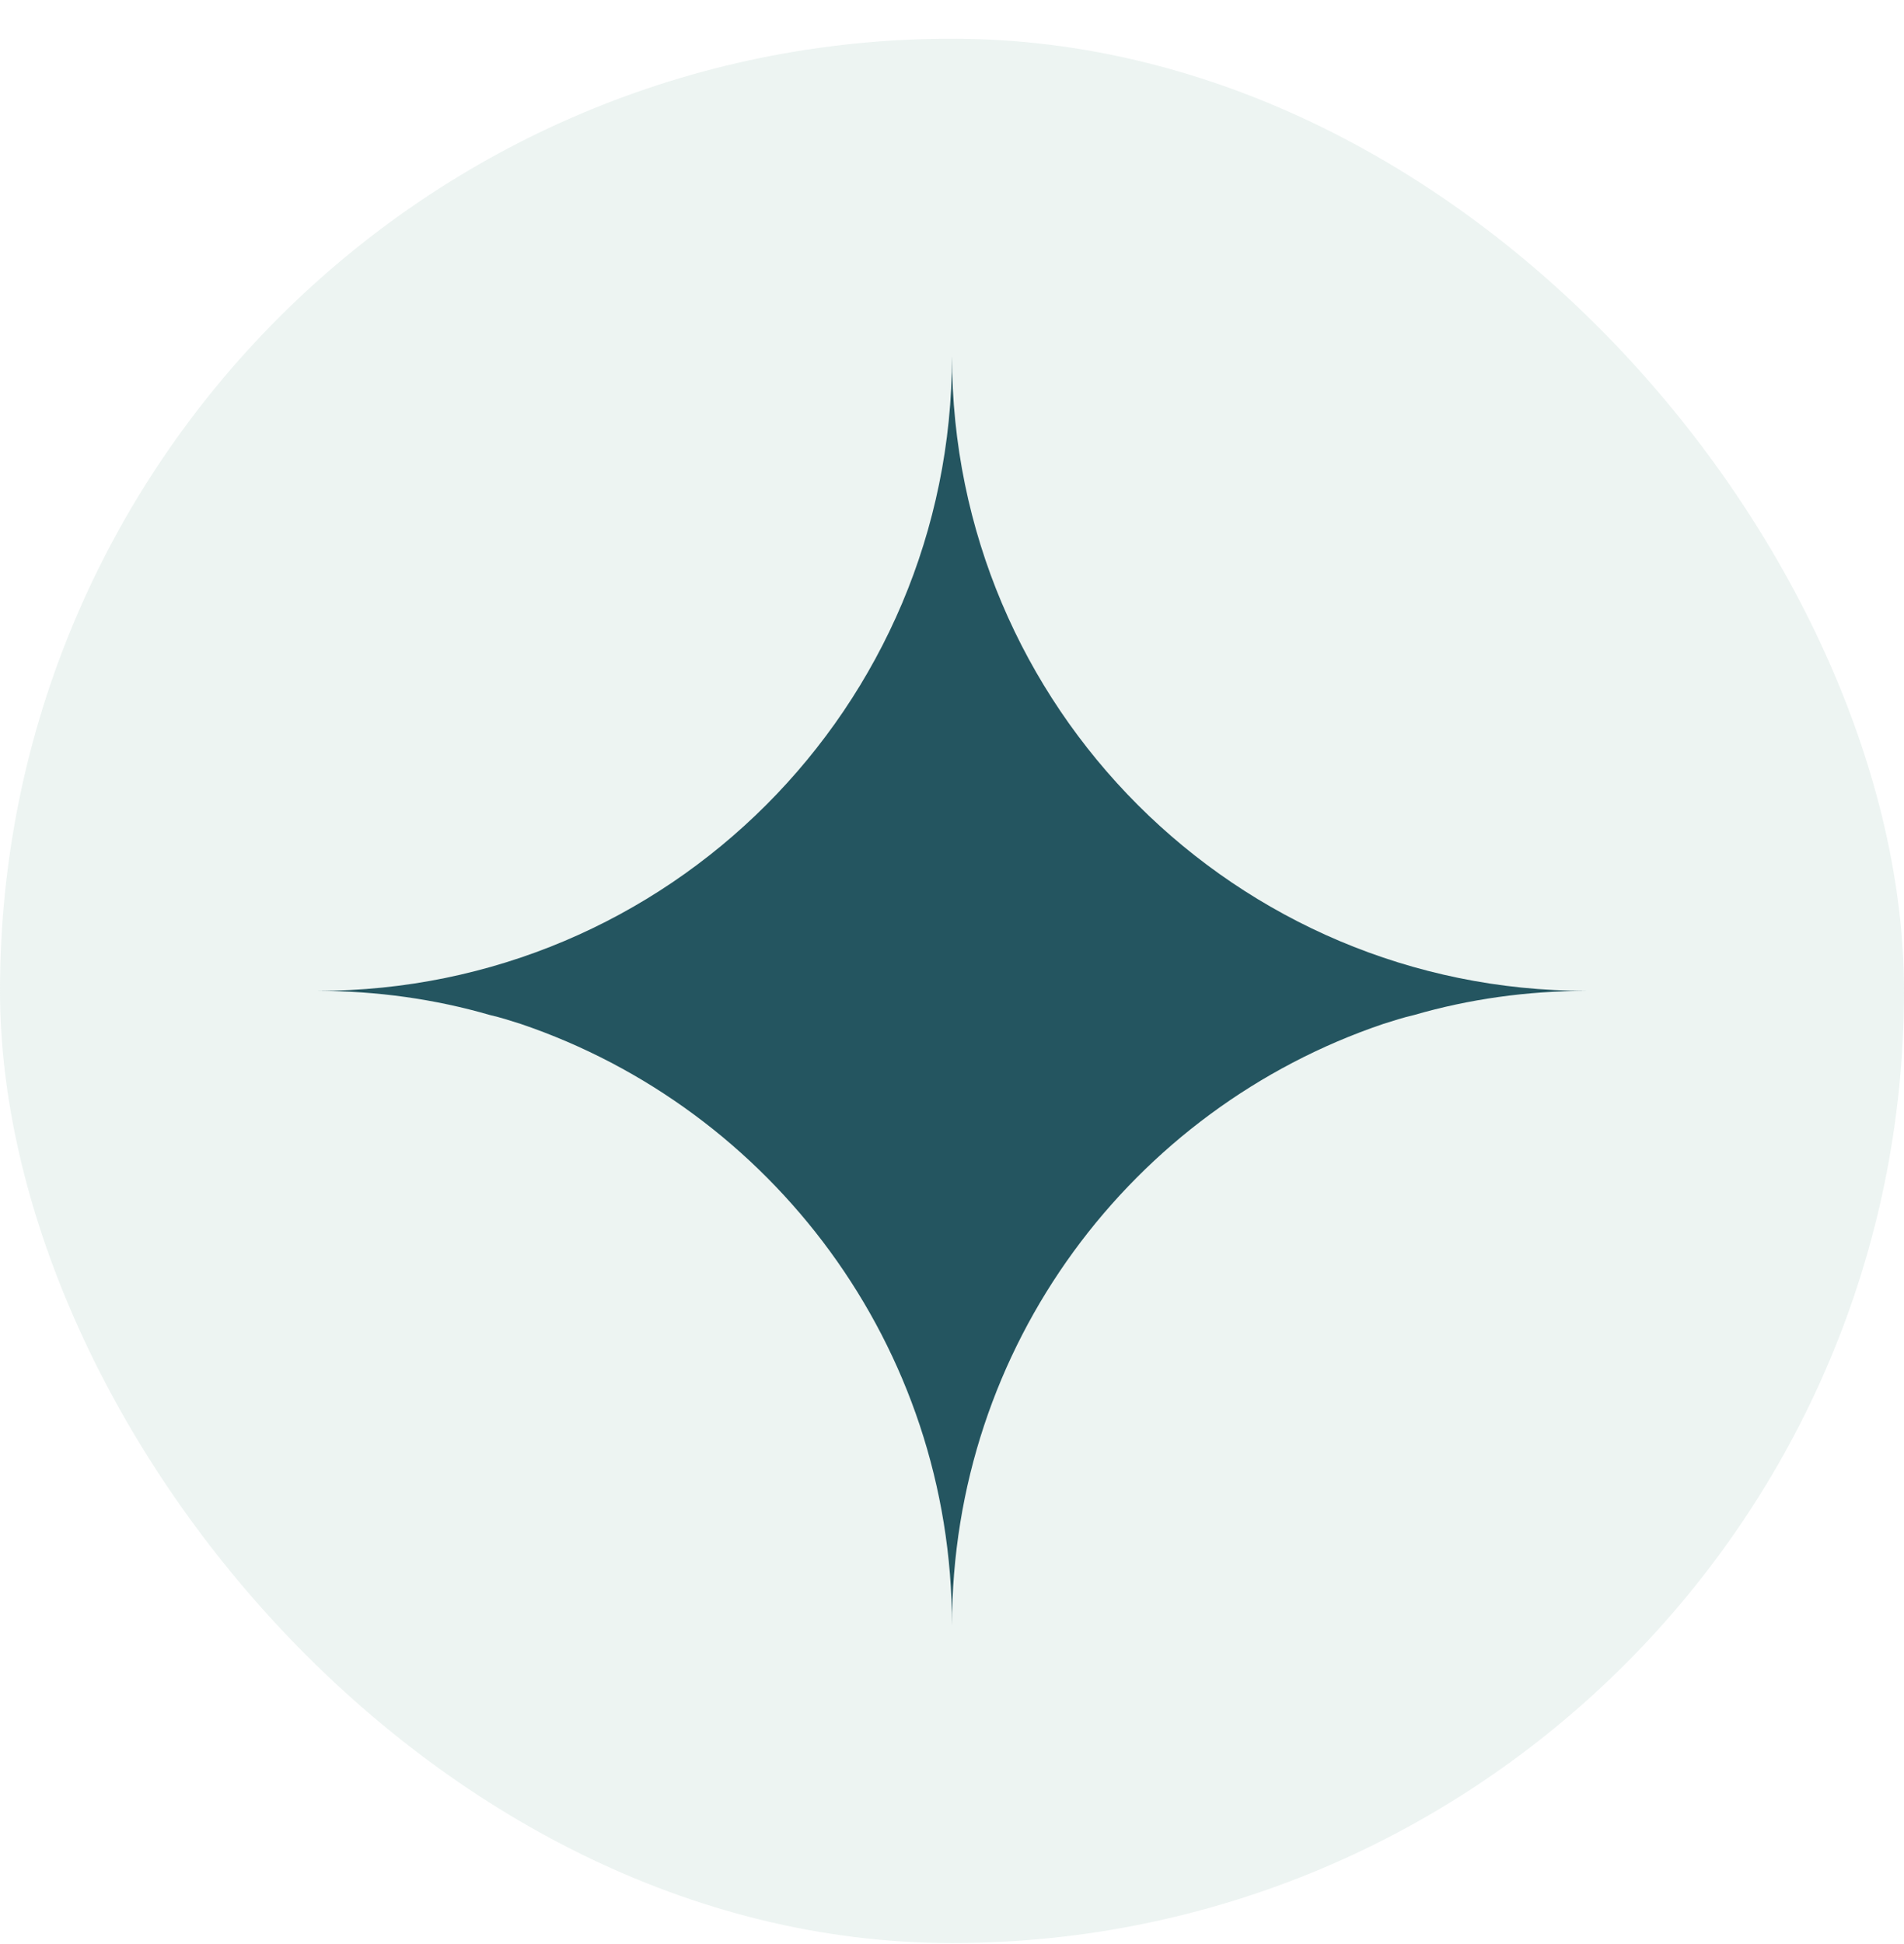
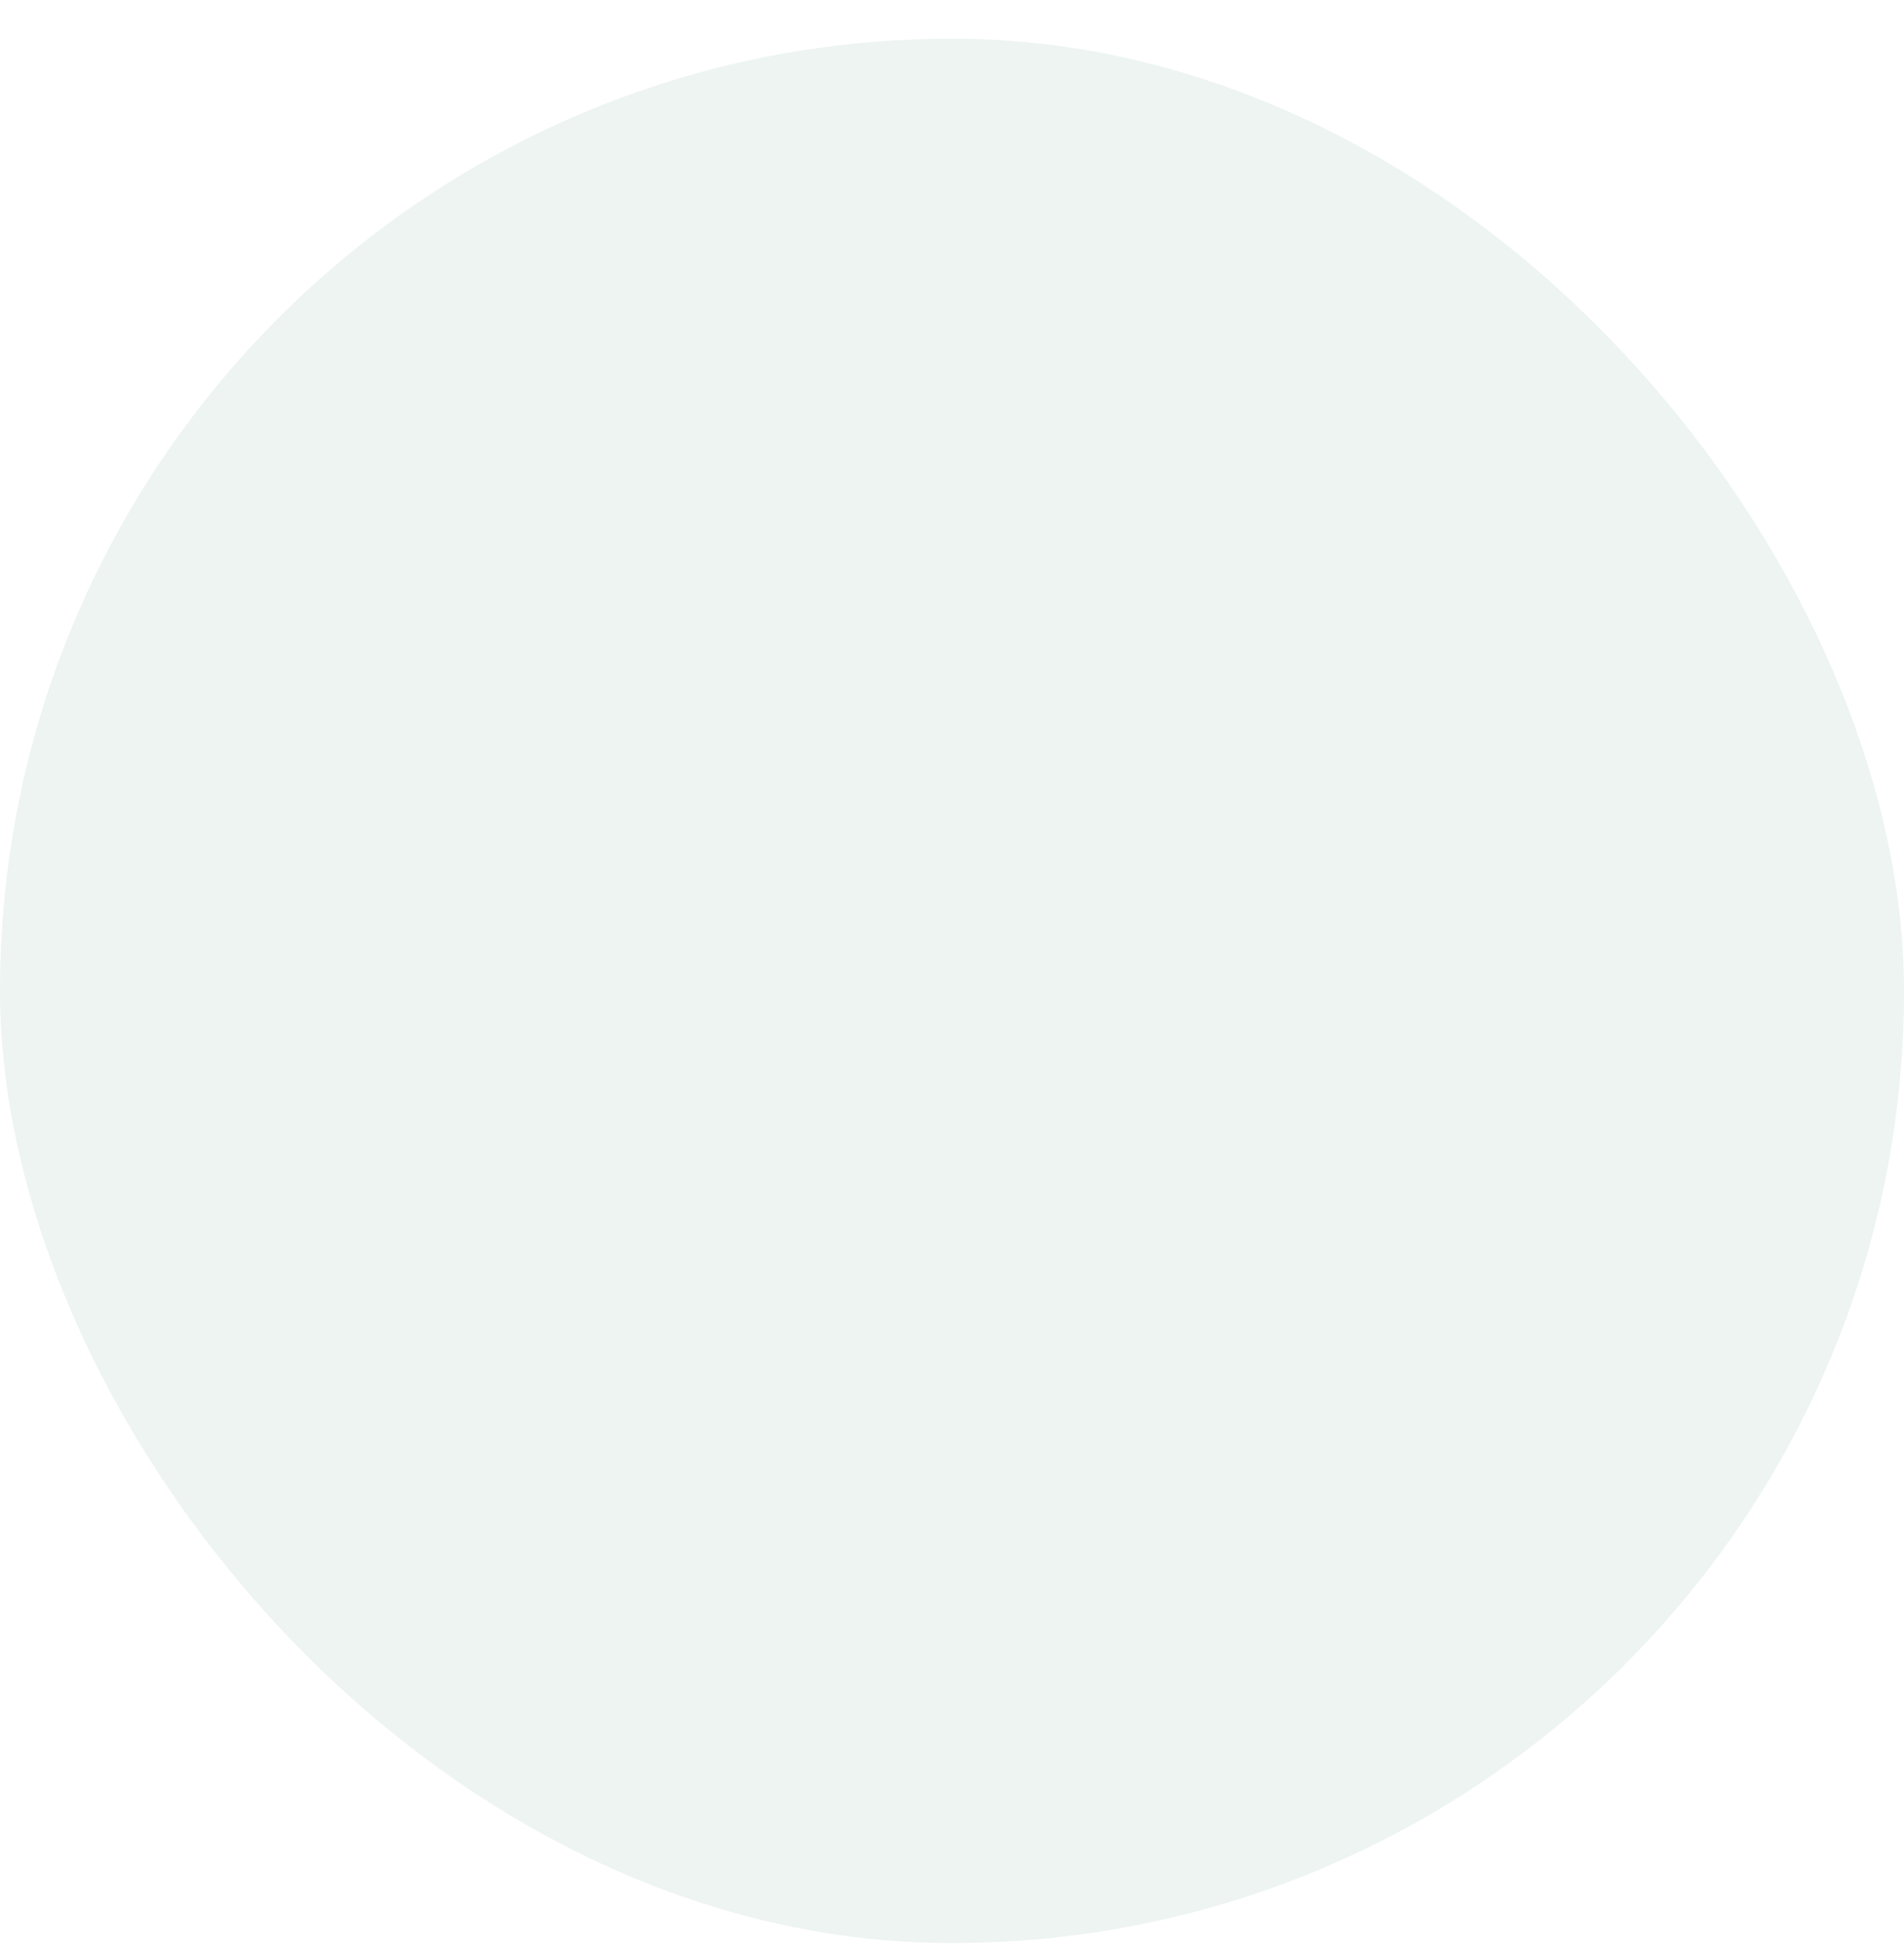
<svg xmlns="http://www.w3.org/2000/svg" width="48" height="49" viewBox="0 0 48 49" fill="none">
  <rect y="0.975" width="48" height="48" rx="24" fill="#A8C8BF" fill-opacity="0.2" />
-   <path d="M8 24.975C9.5 24.975 10.971 25.183 12.353 25.584C12.62 25.644 12.888 25.733 13.125 25.807C19.439 27.946 24 33.919 24 40.975C24 33.919 28.546 27.946 34.875 25.807C35.112 25.733 35.38 25.644 35.647 25.584C37.029 25.183 38.499 24.975 40 24.975C31.161 24.975 24 17.814 24 8.975C24 17.814 16.839 24.975 8 24.975Z" fill="#245560" />
</svg>